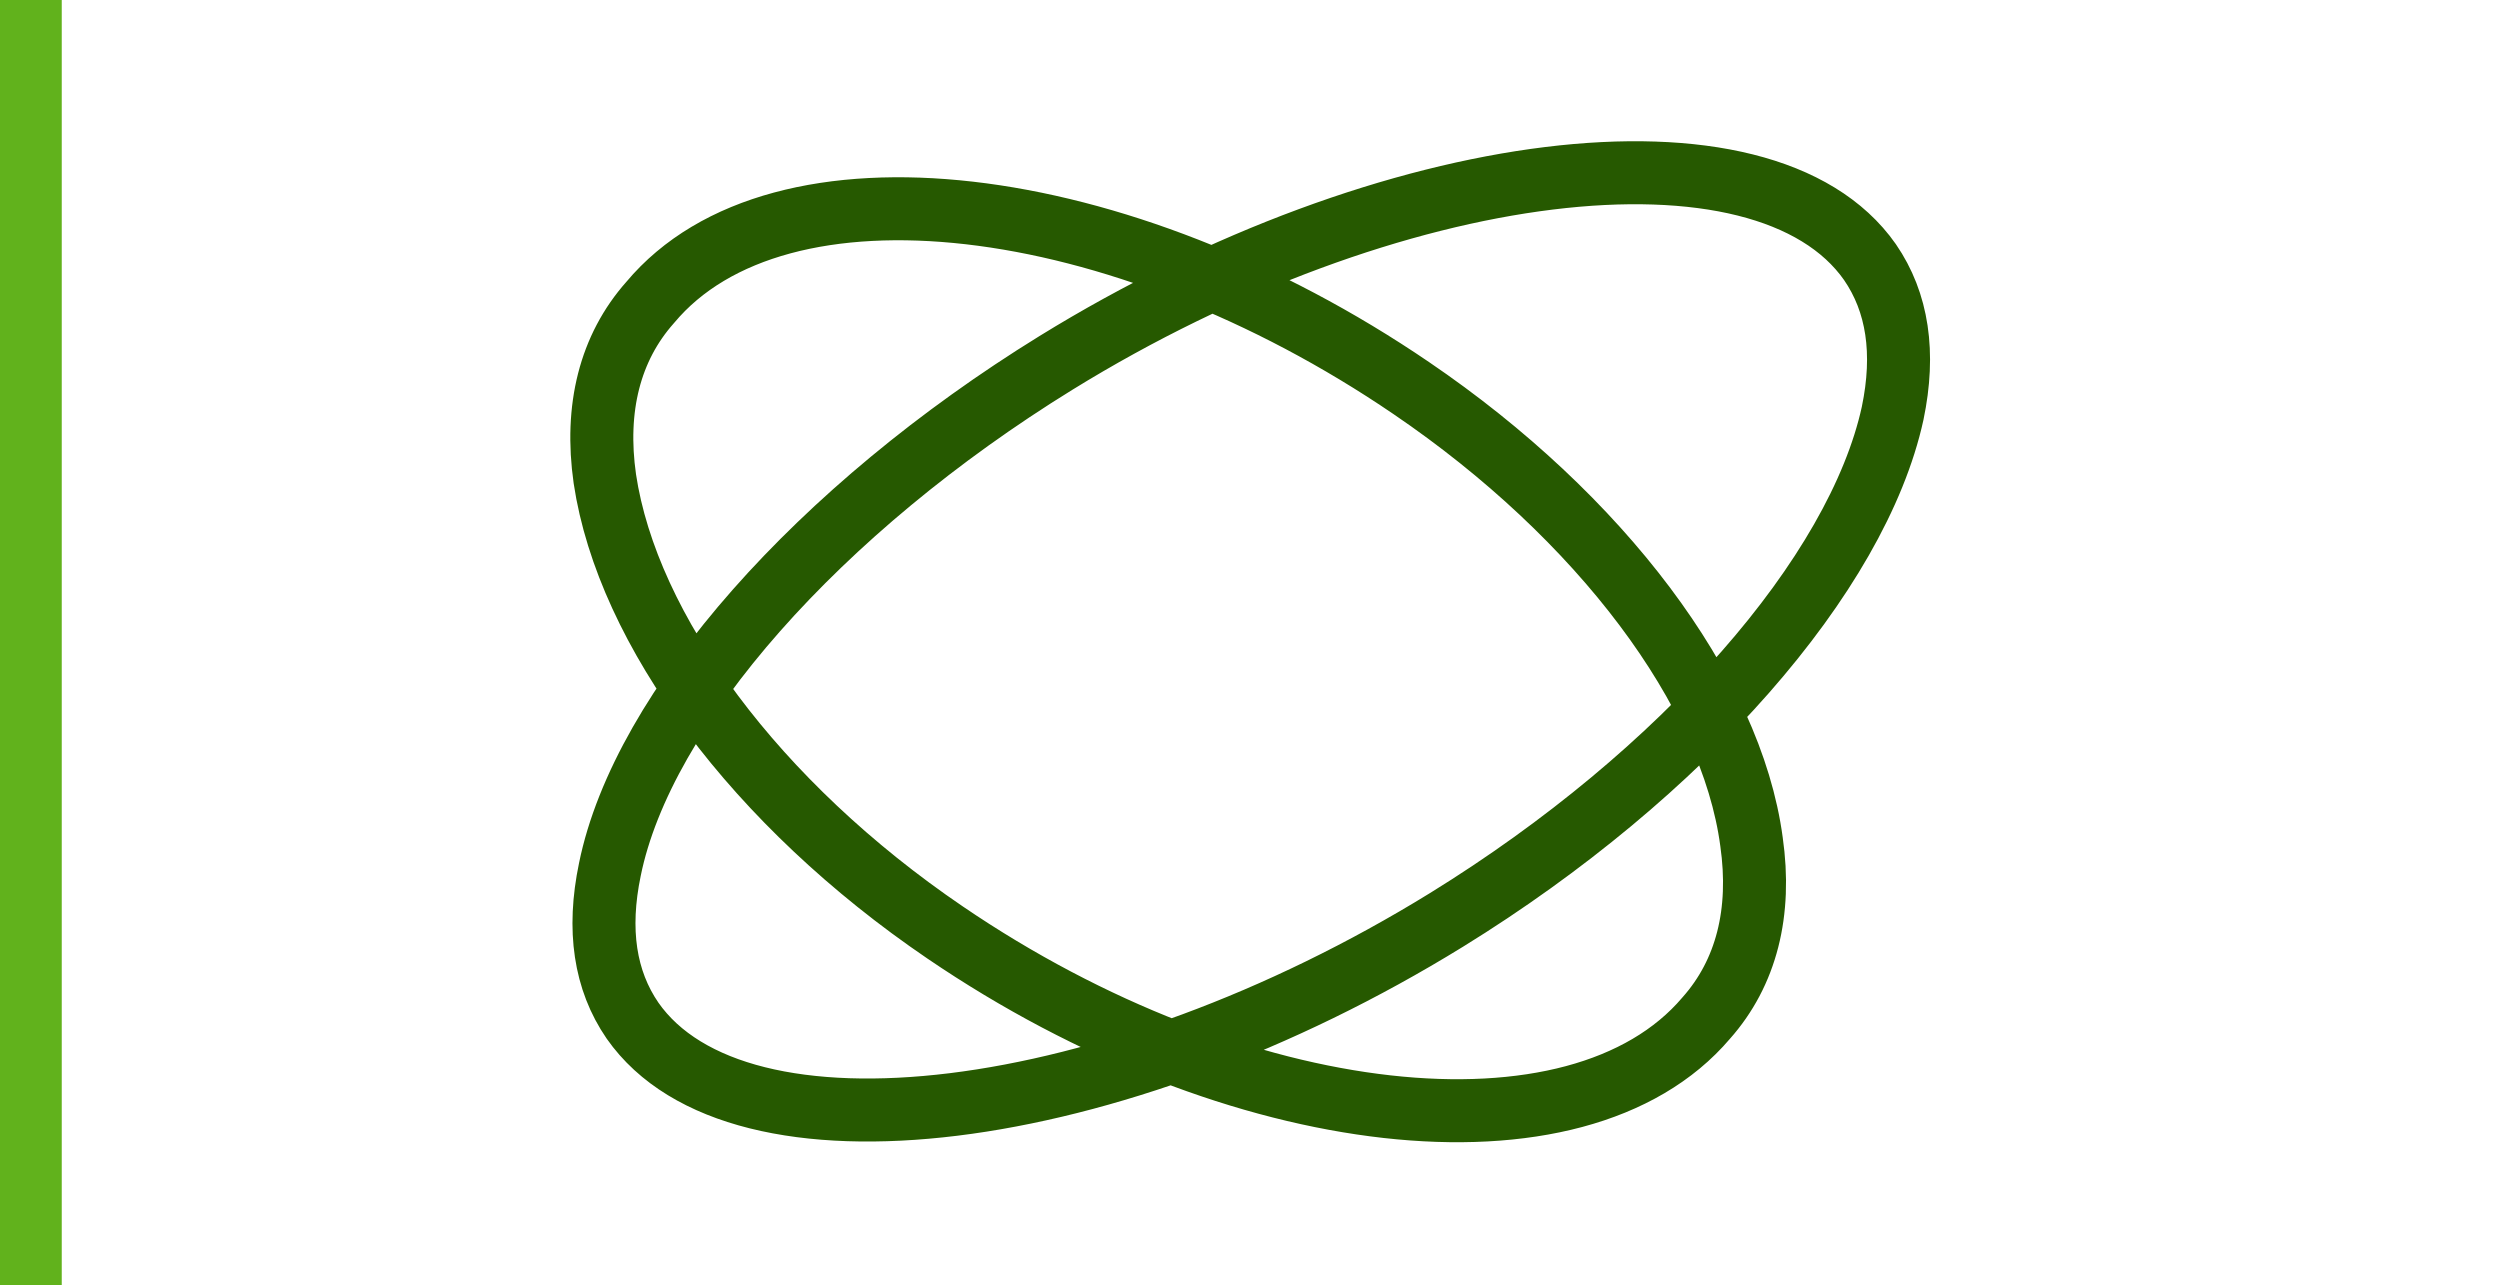
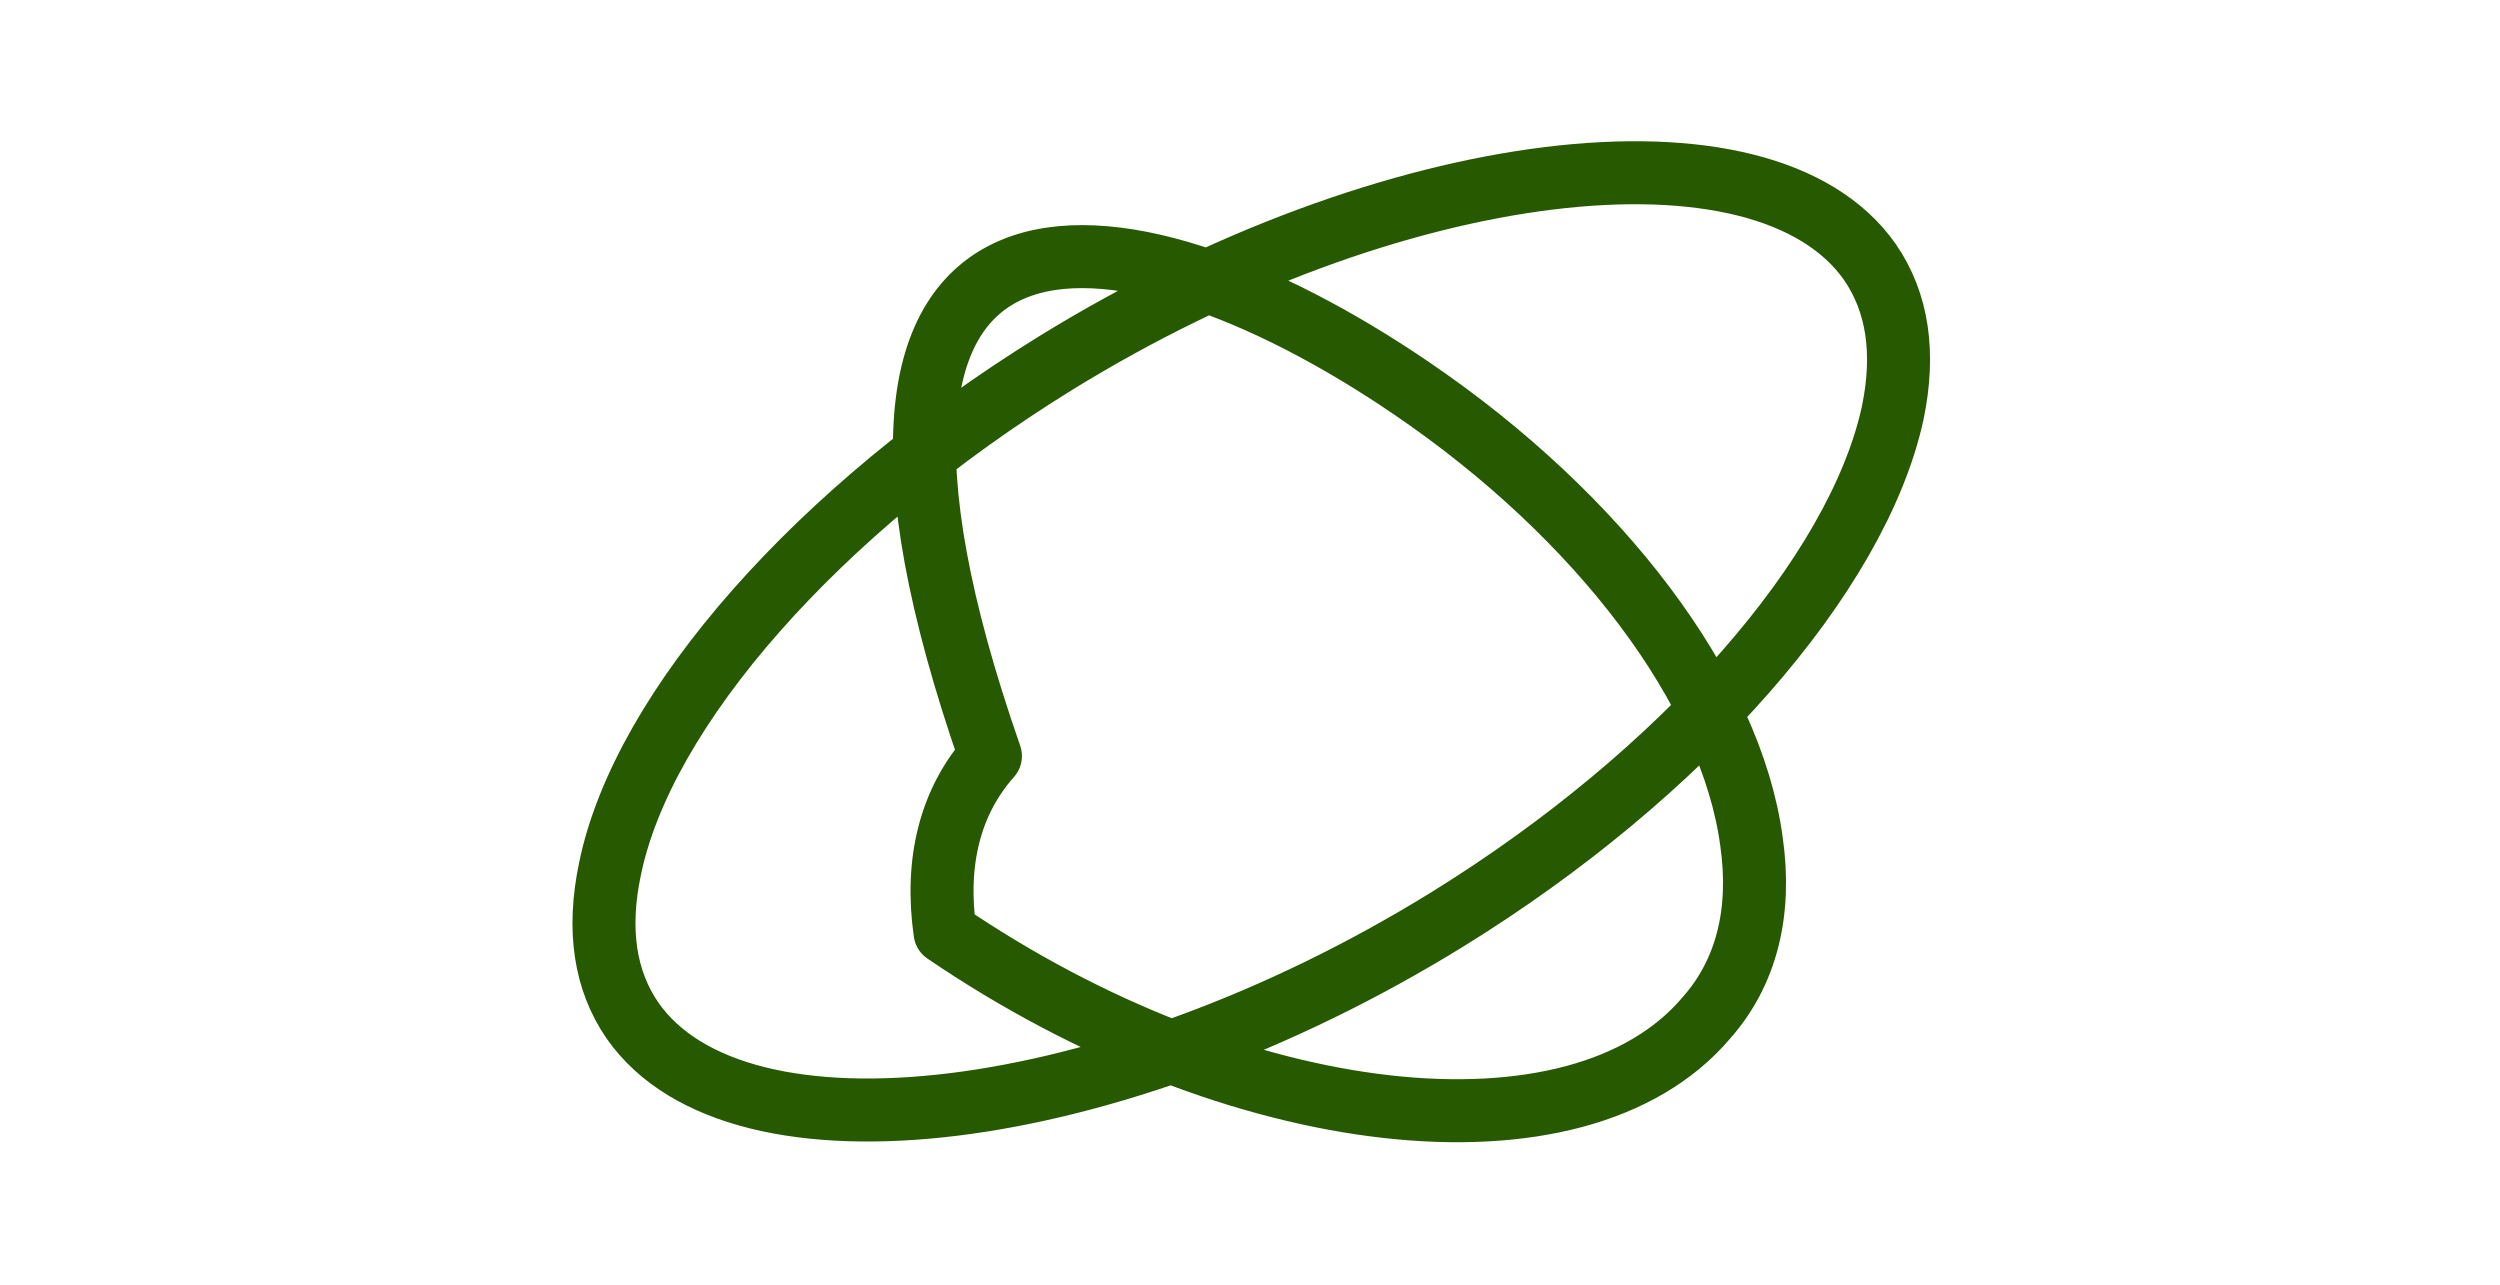
<svg xmlns="http://www.w3.org/2000/svg" version="1.1" id="Ebene_1" x="0px" y="0px" viewBox="0 0 99.2 51" style="enable-background:new 0 0 99.2 51;" xml:space="preserve">
  <style type="text/css">
	.st0{fill:none;stroke:#61B21C;stroke-width:2.5;}
	.st1{fill:none;stroke:#265900;stroke-width:2.5;stroke-linejoin:round;}
</style>
-   <line class="st0" x1="1.2" y1="0" x2="1.2" y2="51" />
-   <path class="st1" d="M56,15.4c7.5,5.1,12.7,12,13.5,18c0.4,2.8-0.2,5.2-1.8,7c-5.1,6-18.6,4.5-30.2-3.4C30,31.9,24.9,25,24,19  c-0.4-2.8,0.2-5.2,1.8-7C30.9,5.9,44.4,7.5,56,15.4C56,15.4,56,15.4,56,15.4z M41.9,14.4c13.3-8.2,28.1-10,32.3-4  c1.1,1.6,1.4,3.6,0.9,6c-1.4,6.4-8.3,14.3-17.7,20.1c-13.3,8.2-28.1,10-32.3,4c-1.1-1.6-1.4-3.6-0.9-6  C25.5,28.1,32.5,20.2,41.9,14.4C41.9,14.5,41.9,14.5,41.9,14.4z" />
+   <path class="st1" d="M56,15.4c7.5,5.1,12.7,12,13.5,18c0.4,2.8-0.2,5.2-1.8,7c-5.1,6-18.6,4.5-30.2-3.4c-0.4-2.8,0.2-5.2,1.8-7C30.9,5.9,44.4,7.5,56,15.4C56,15.4,56,15.4,56,15.4z M41.9,14.4c13.3-8.2,28.1-10,32.3-4  c1.1,1.6,1.4,3.6,0.9,6c-1.4,6.4-8.3,14.3-17.7,20.1c-13.3,8.2-28.1,10-32.3,4c-1.1-1.6-1.4-3.6-0.9-6  C25.5,28.1,32.5,20.2,41.9,14.4C41.9,14.5,41.9,14.5,41.9,14.4z" />
</svg>